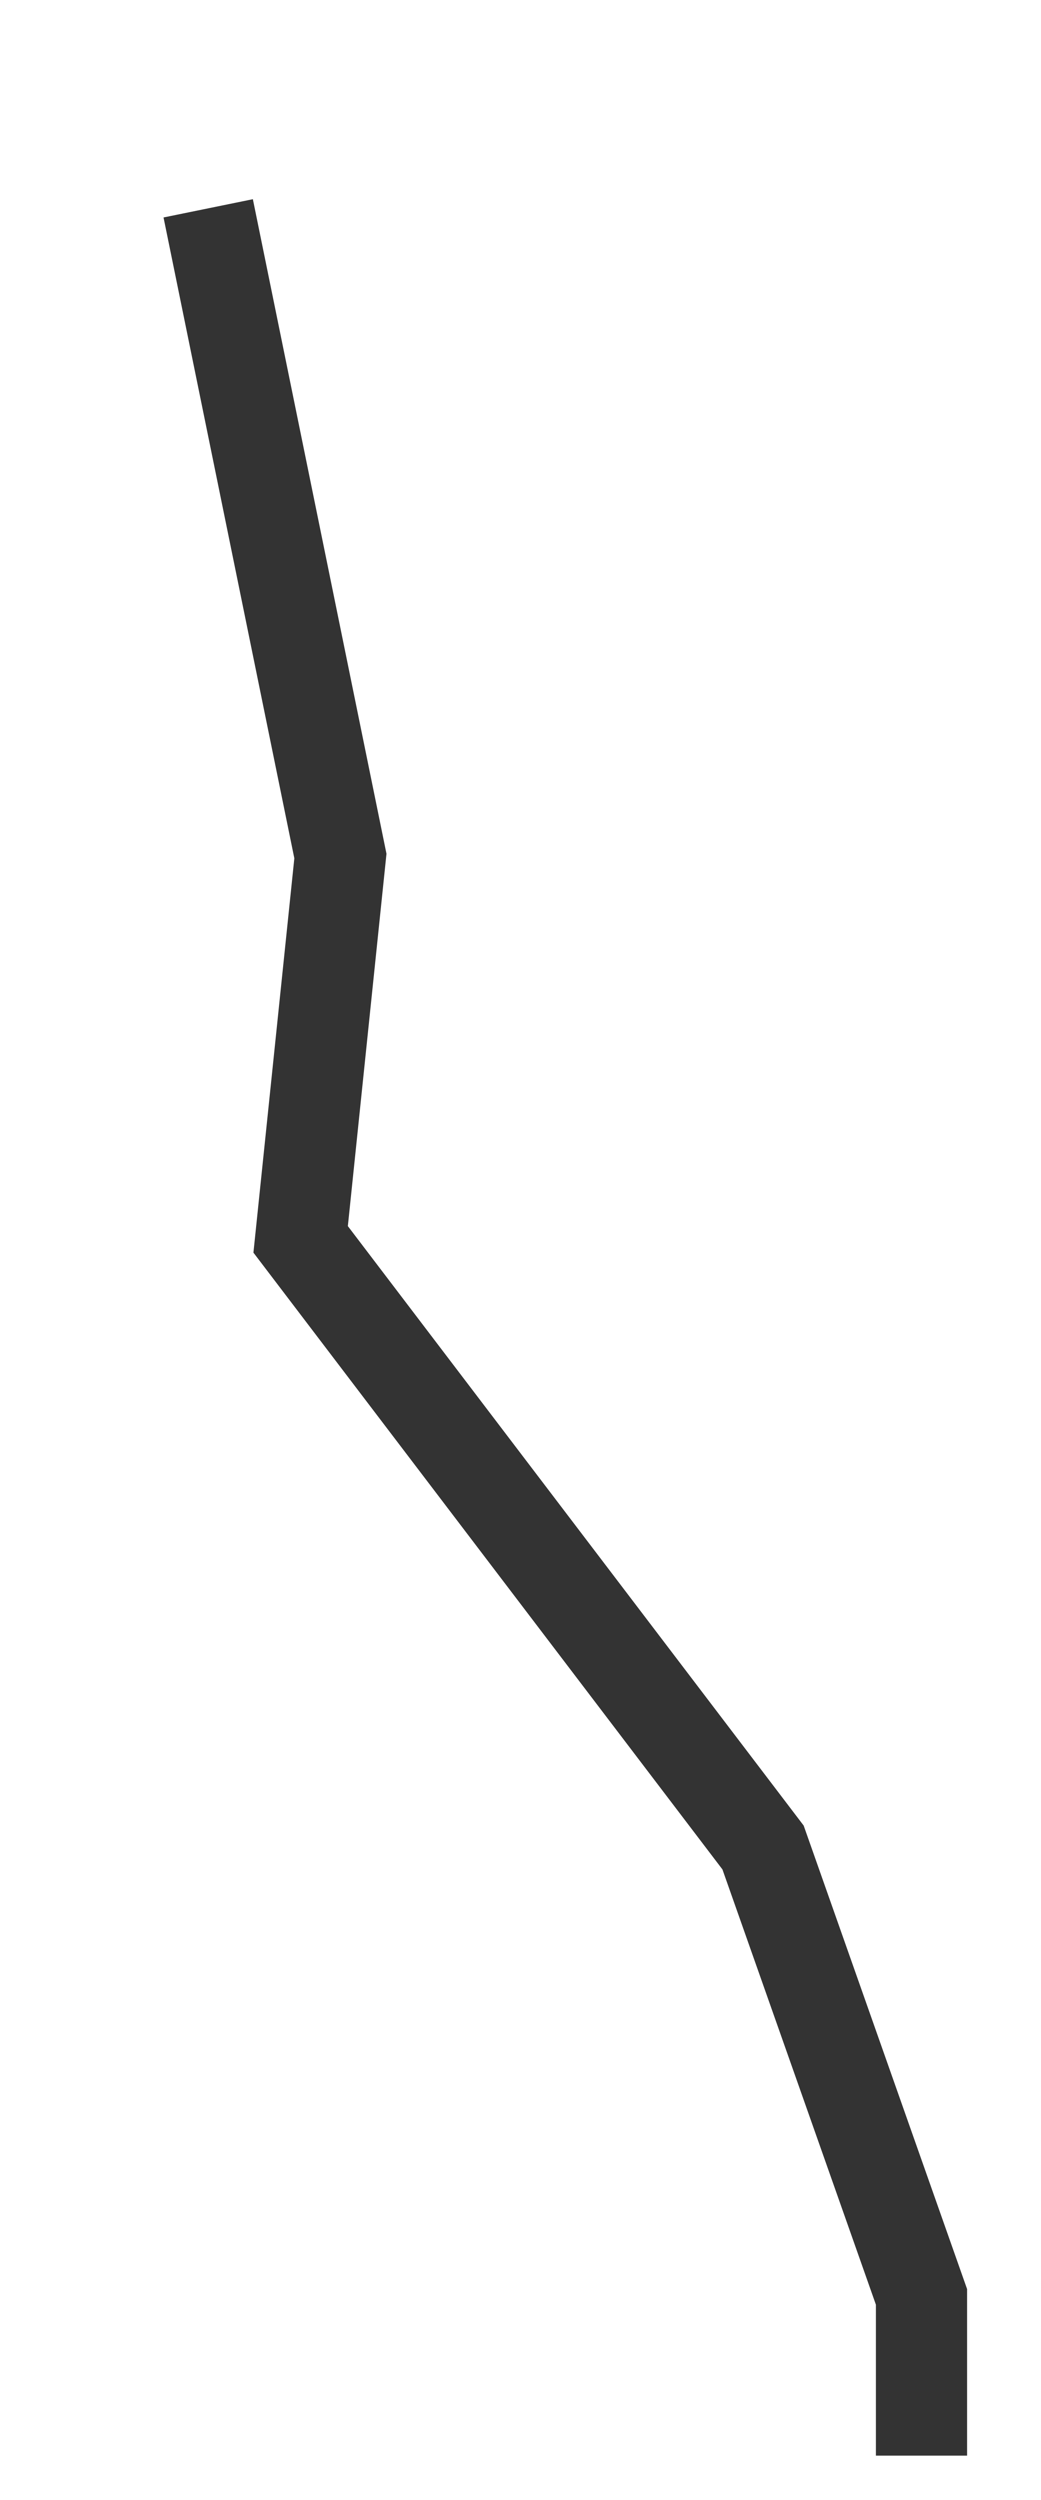
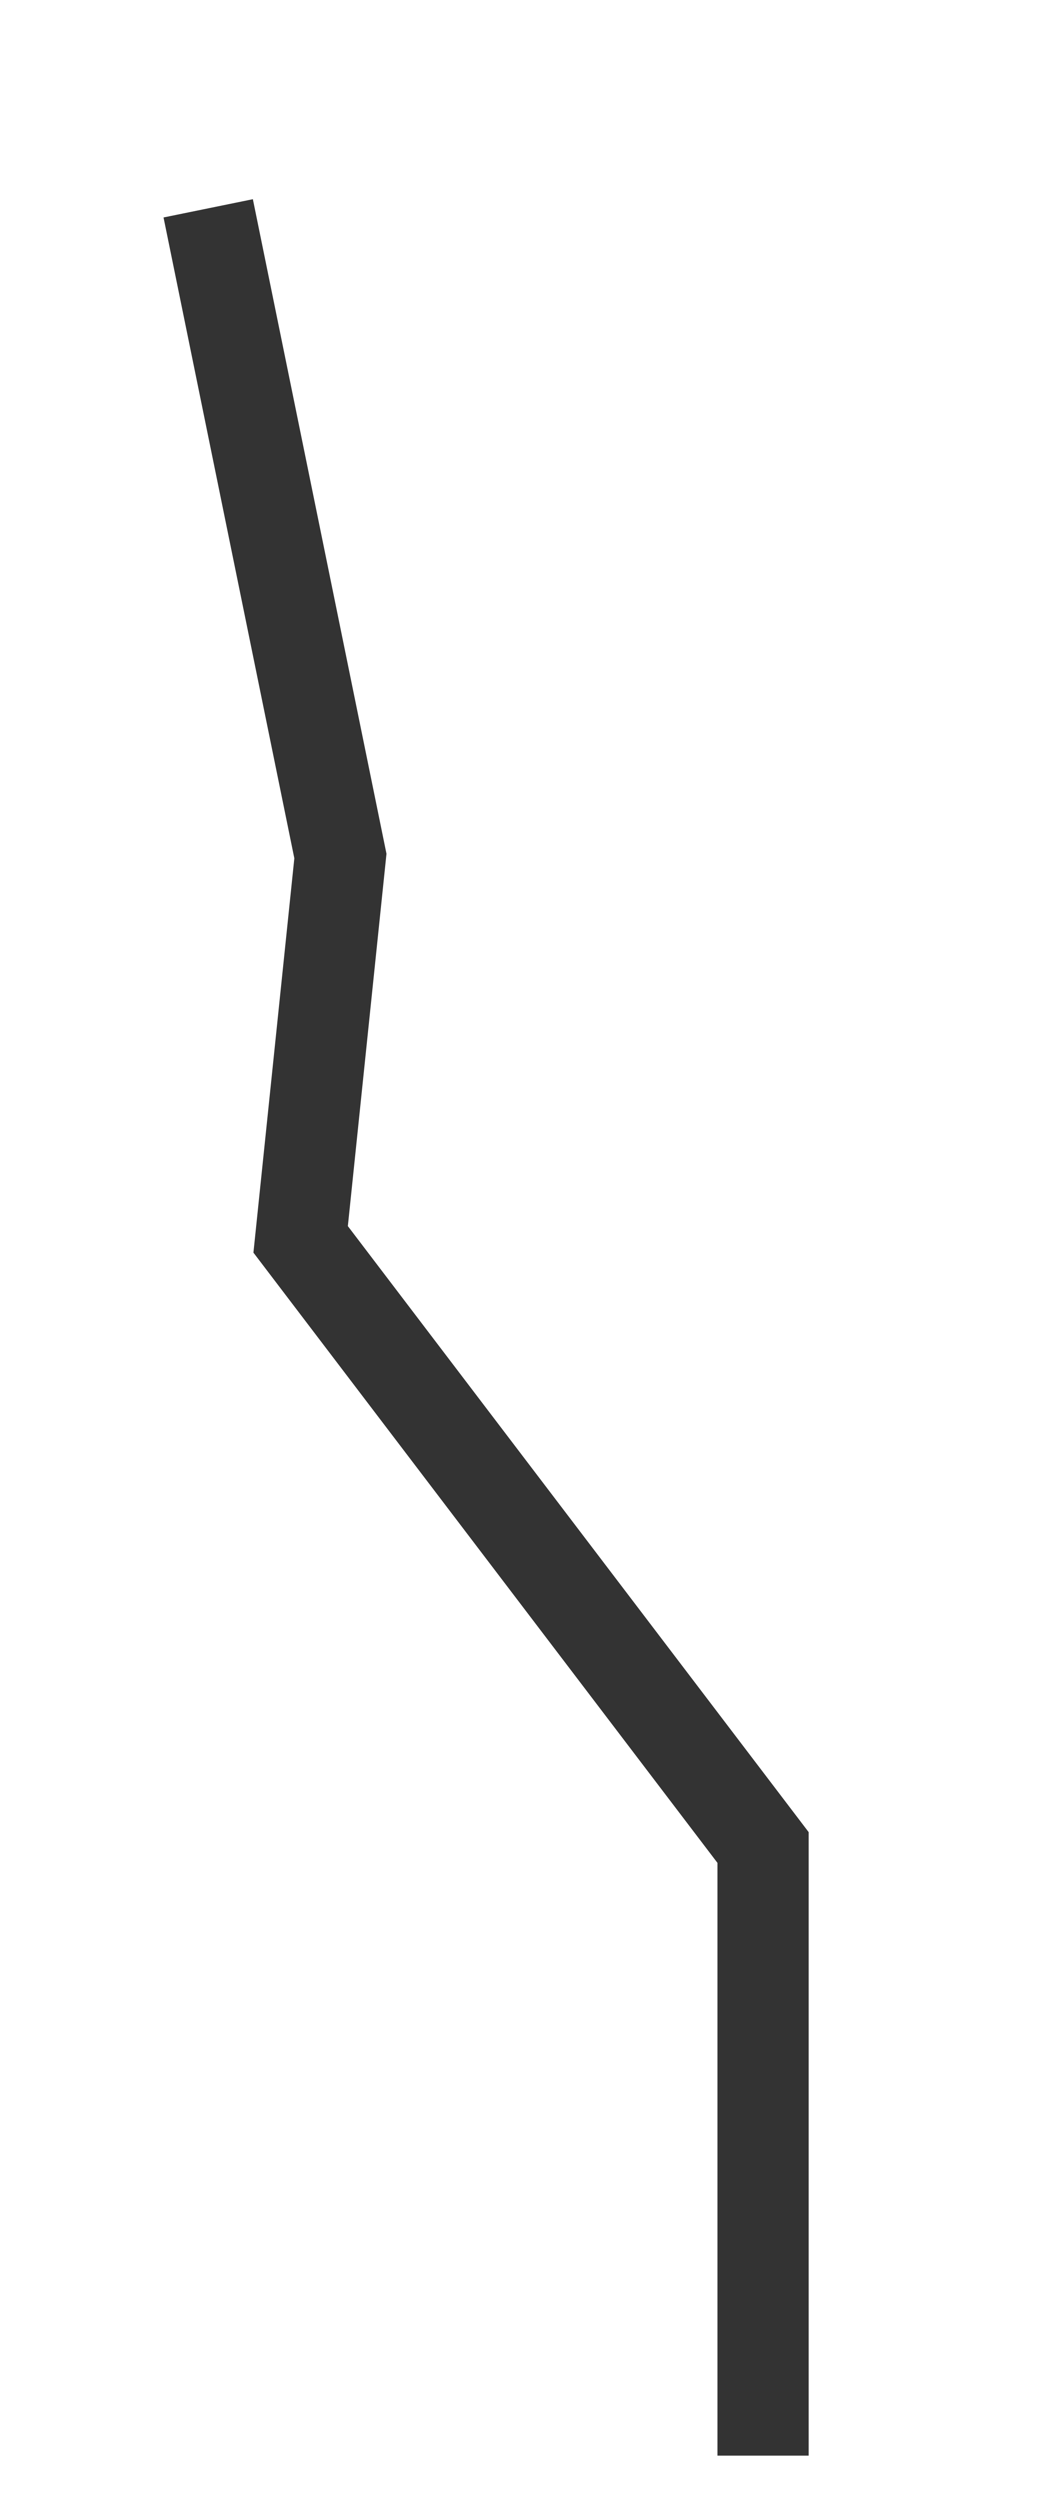
<svg xmlns="http://www.w3.org/2000/svg" fill="none" height="100%" overflow="visible" preserveAspectRatio="none" style="display: block;" viewBox="0 0 5 12" width="100%">
-   <path d="M1 1L1.635 4.109L1.444 5.949L3.665 8.868L4.426 11.025V11.787" id="Vector 244" stroke="#333333" stroke-width="0.438" />
+   <path d="M1 1L1.635 4.109L1.444 5.949L3.665 8.868V11.787" id="Vector 244" stroke="#333333" stroke-width="0.438" />
</svg>